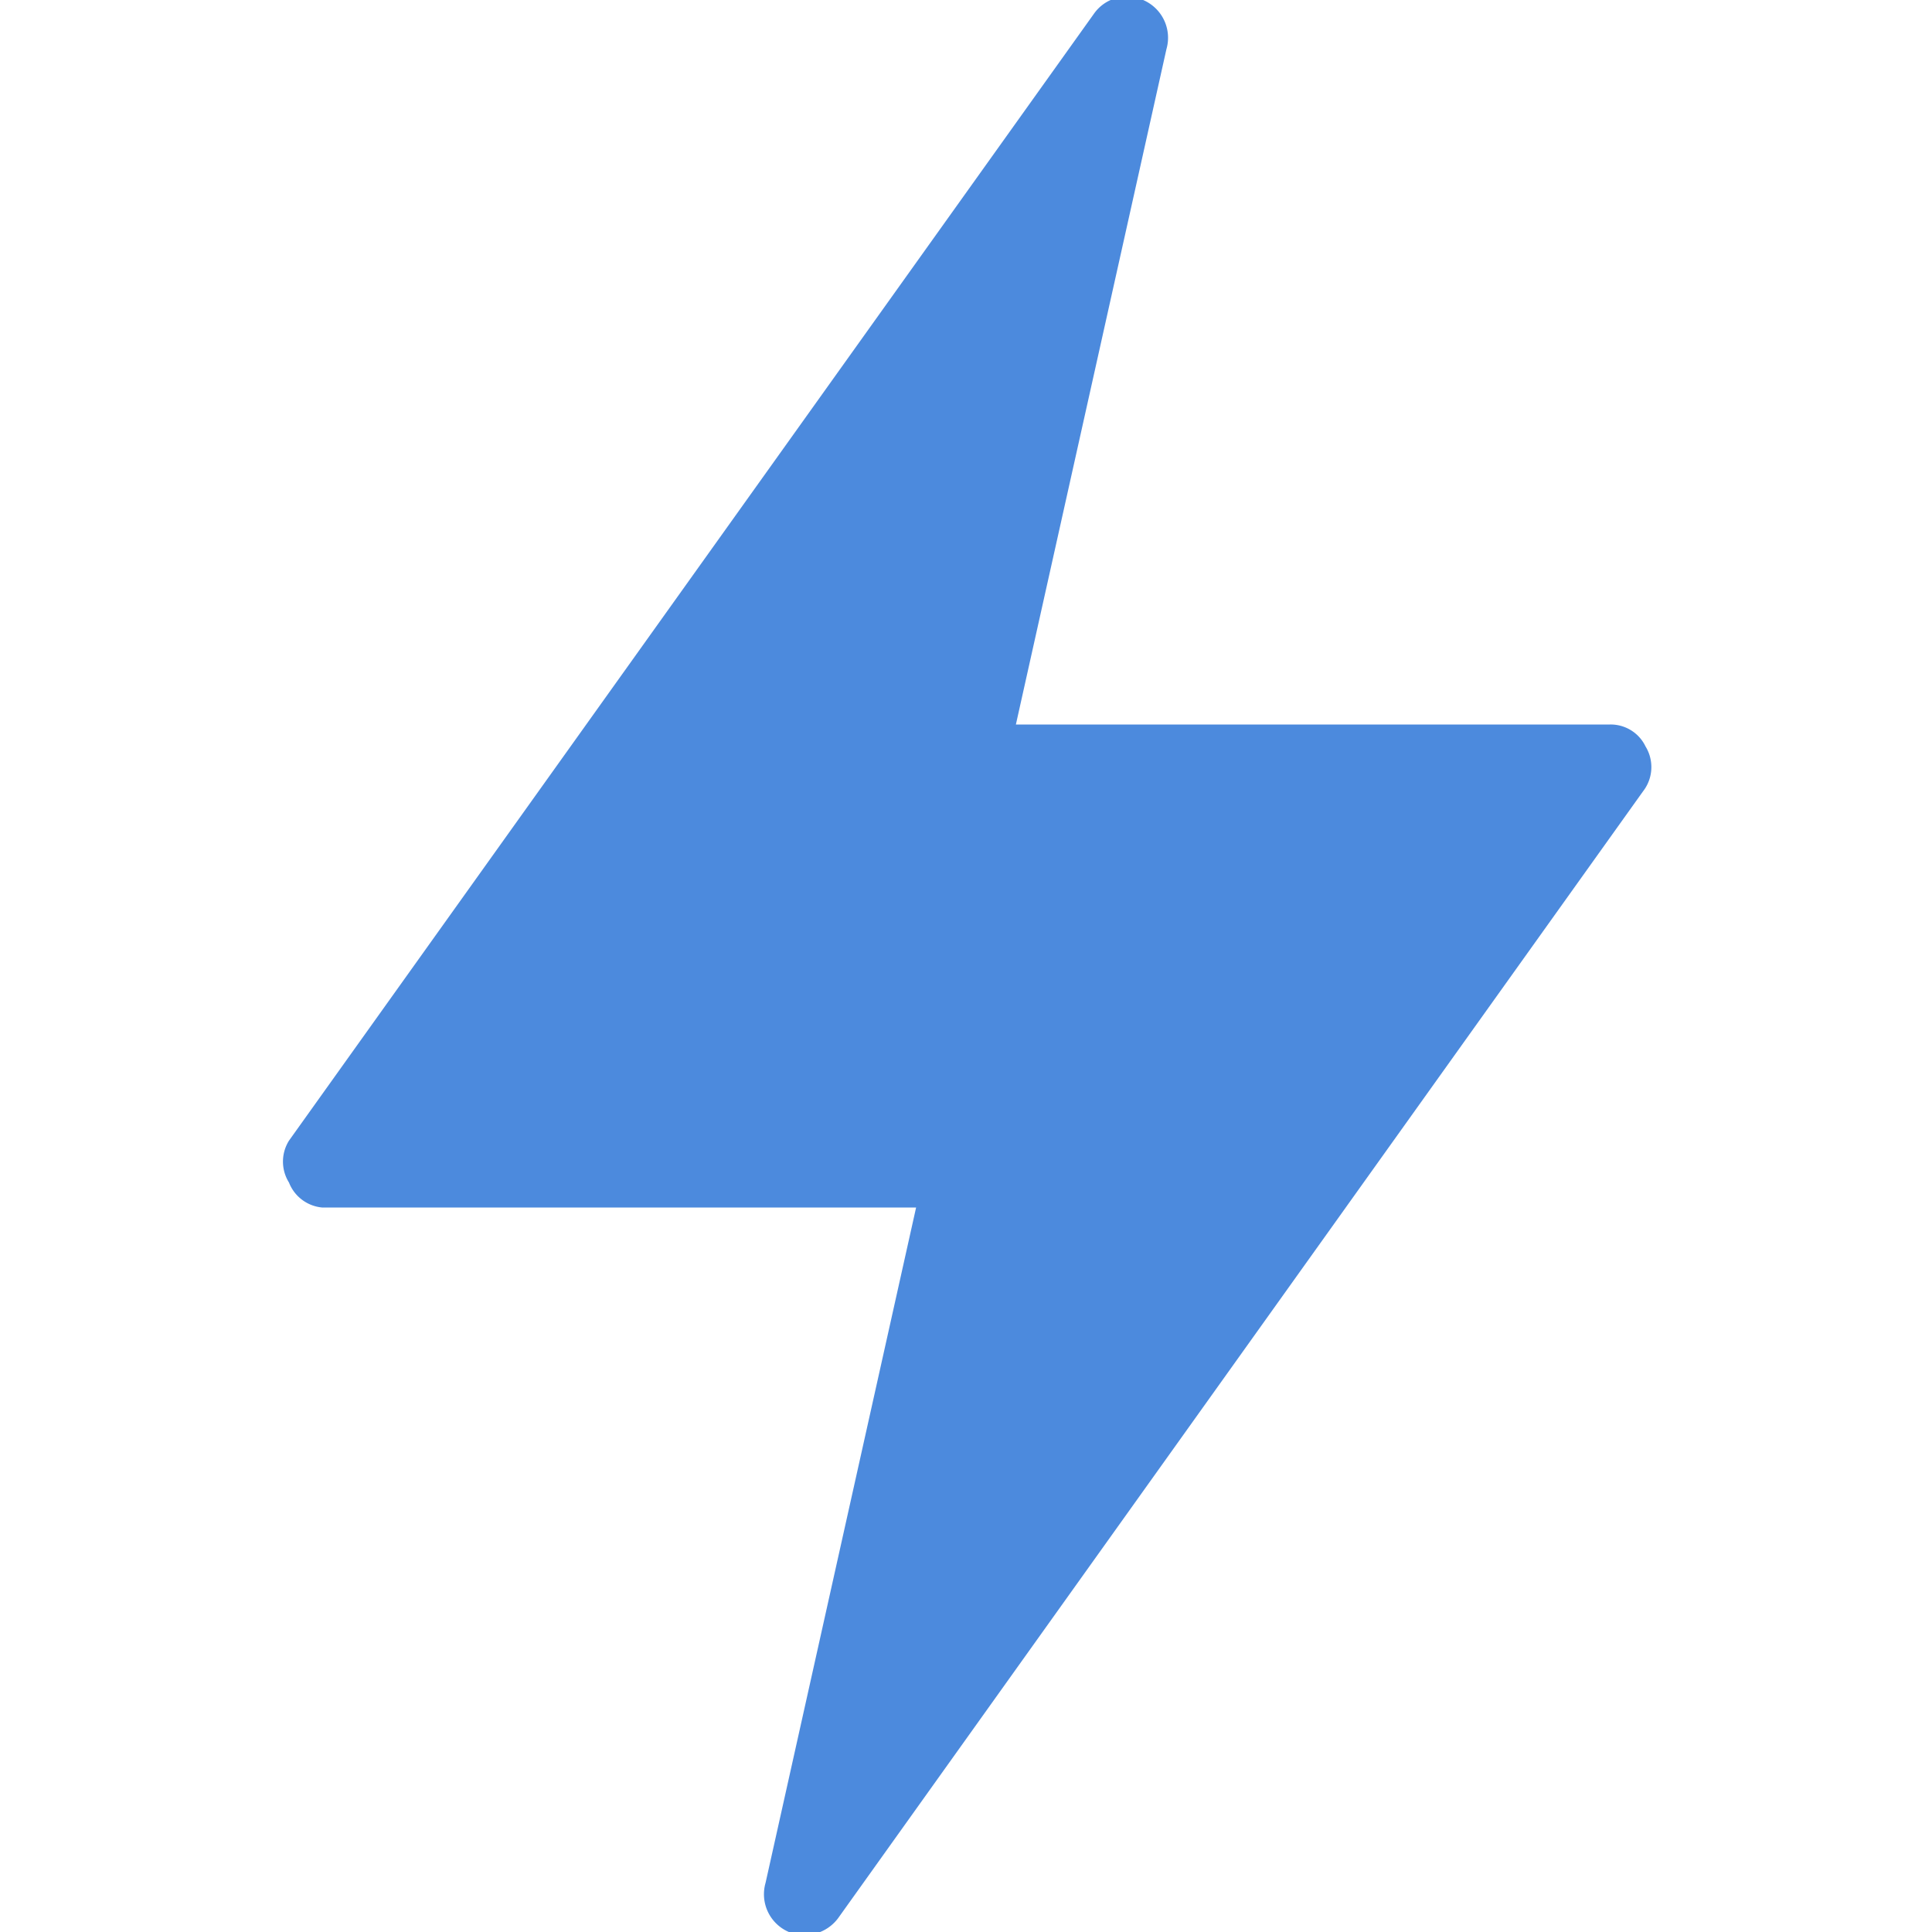
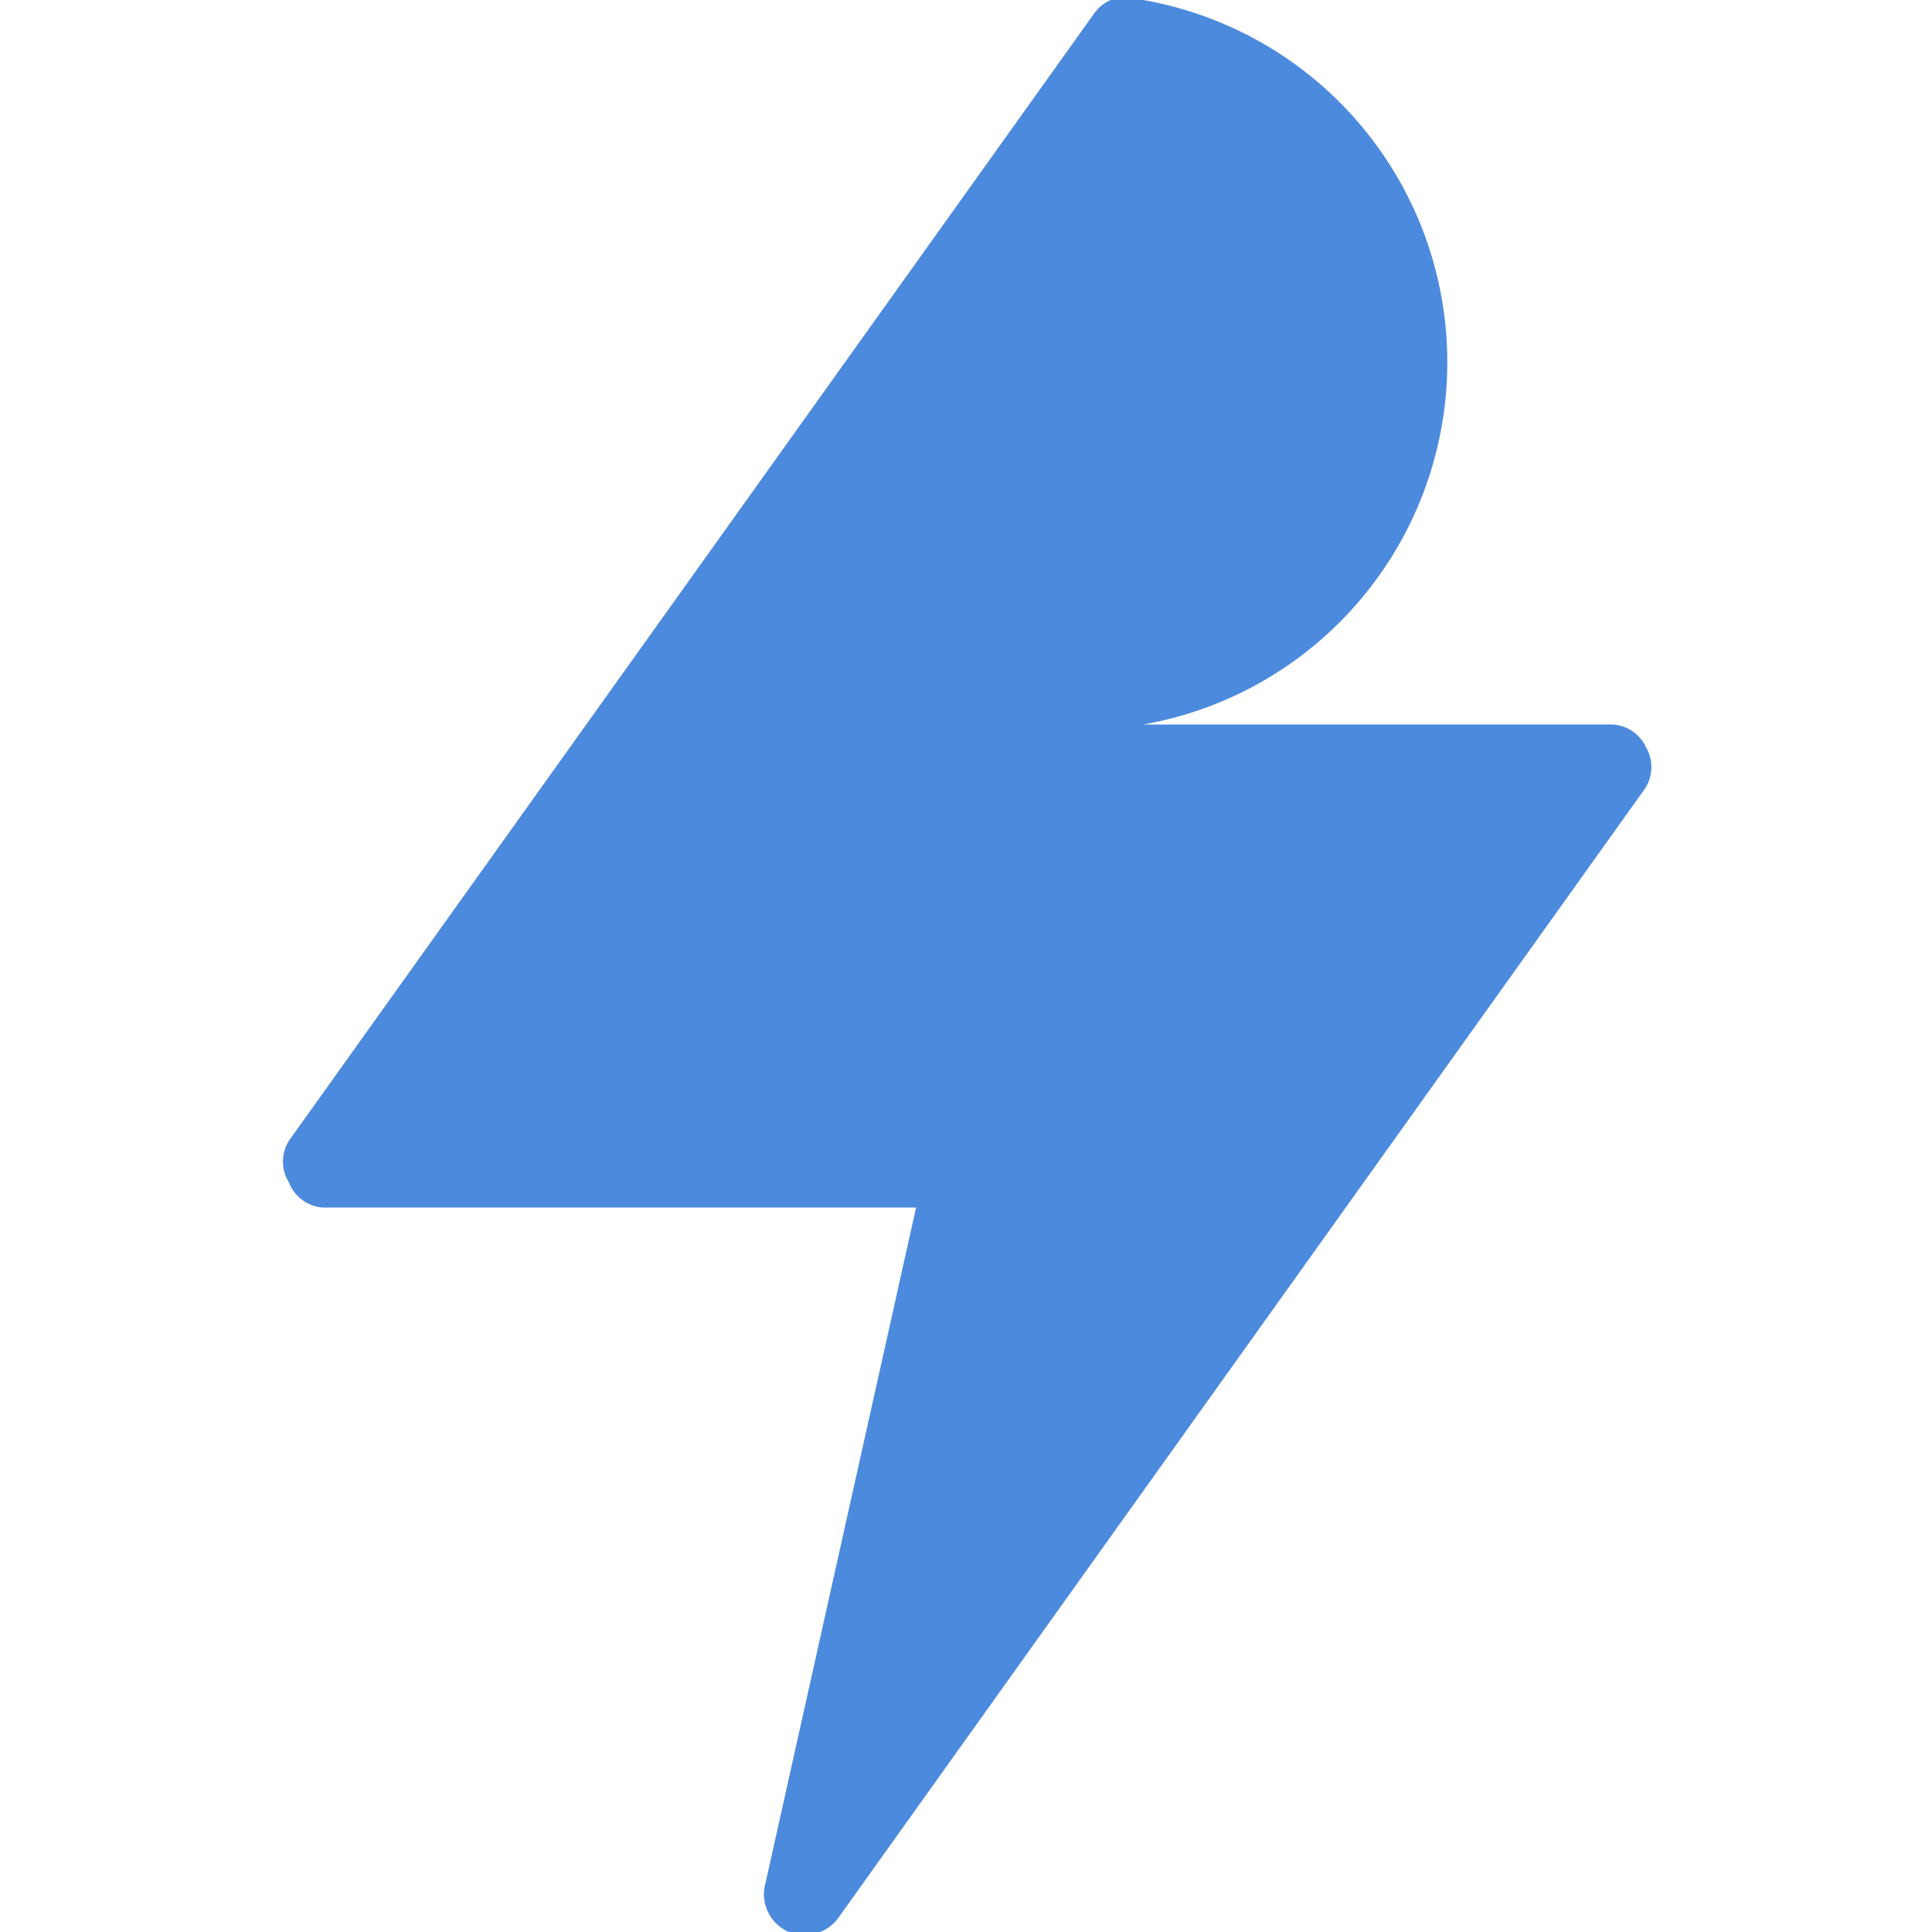
<svg xmlns="http://www.w3.org/2000/svg" viewBox="0 0 40 40" id="Flash-1--Streamline-Ultimate.svg" height="40" width="40">
  <desc>Flash 1 Streamline Icon: https://streamlinehq.com</desc>
-   <path d="M34.067 15.45A0.8 0.8 0 0 0 33.333 15h-12.3L24.15 1.017A0.85 0.85 0 0 0 23.667 0a0.833 0.833 0 0 0 -1.017 0.283l-16.667 23.333a0.817 0.817 0 0 0 0 0.867A0.817 0.817 0 0 0 6.667 25h12.3l-3.117 13.983a0.85 0.85 0 0 0 0.483 1.017 0.867 0.867 0 0 0 1.017 -0.283l16.667 -23.333a0.817 0.817 0 0 0 0.05 -0.933Z" fill="#4c8add" stroke-width="1" />
+   <path d="M34.067 15.45A0.8 0.8 0 0 0 33.333 15h-12.3A0.85 0.85 0 0 0 23.667 0a0.833 0.833 0 0 0 -1.017 0.283l-16.667 23.333a0.817 0.817 0 0 0 0 0.867A0.817 0.817 0 0 0 6.667 25h12.3l-3.117 13.983a0.85 0.85 0 0 0 0.483 1.017 0.867 0.867 0 0 0 1.017 -0.283l16.667 -23.333a0.817 0.817 0 0 0 0.05 -0.933Z" fill="#4c8add" stroke-width="1" />
</svg>